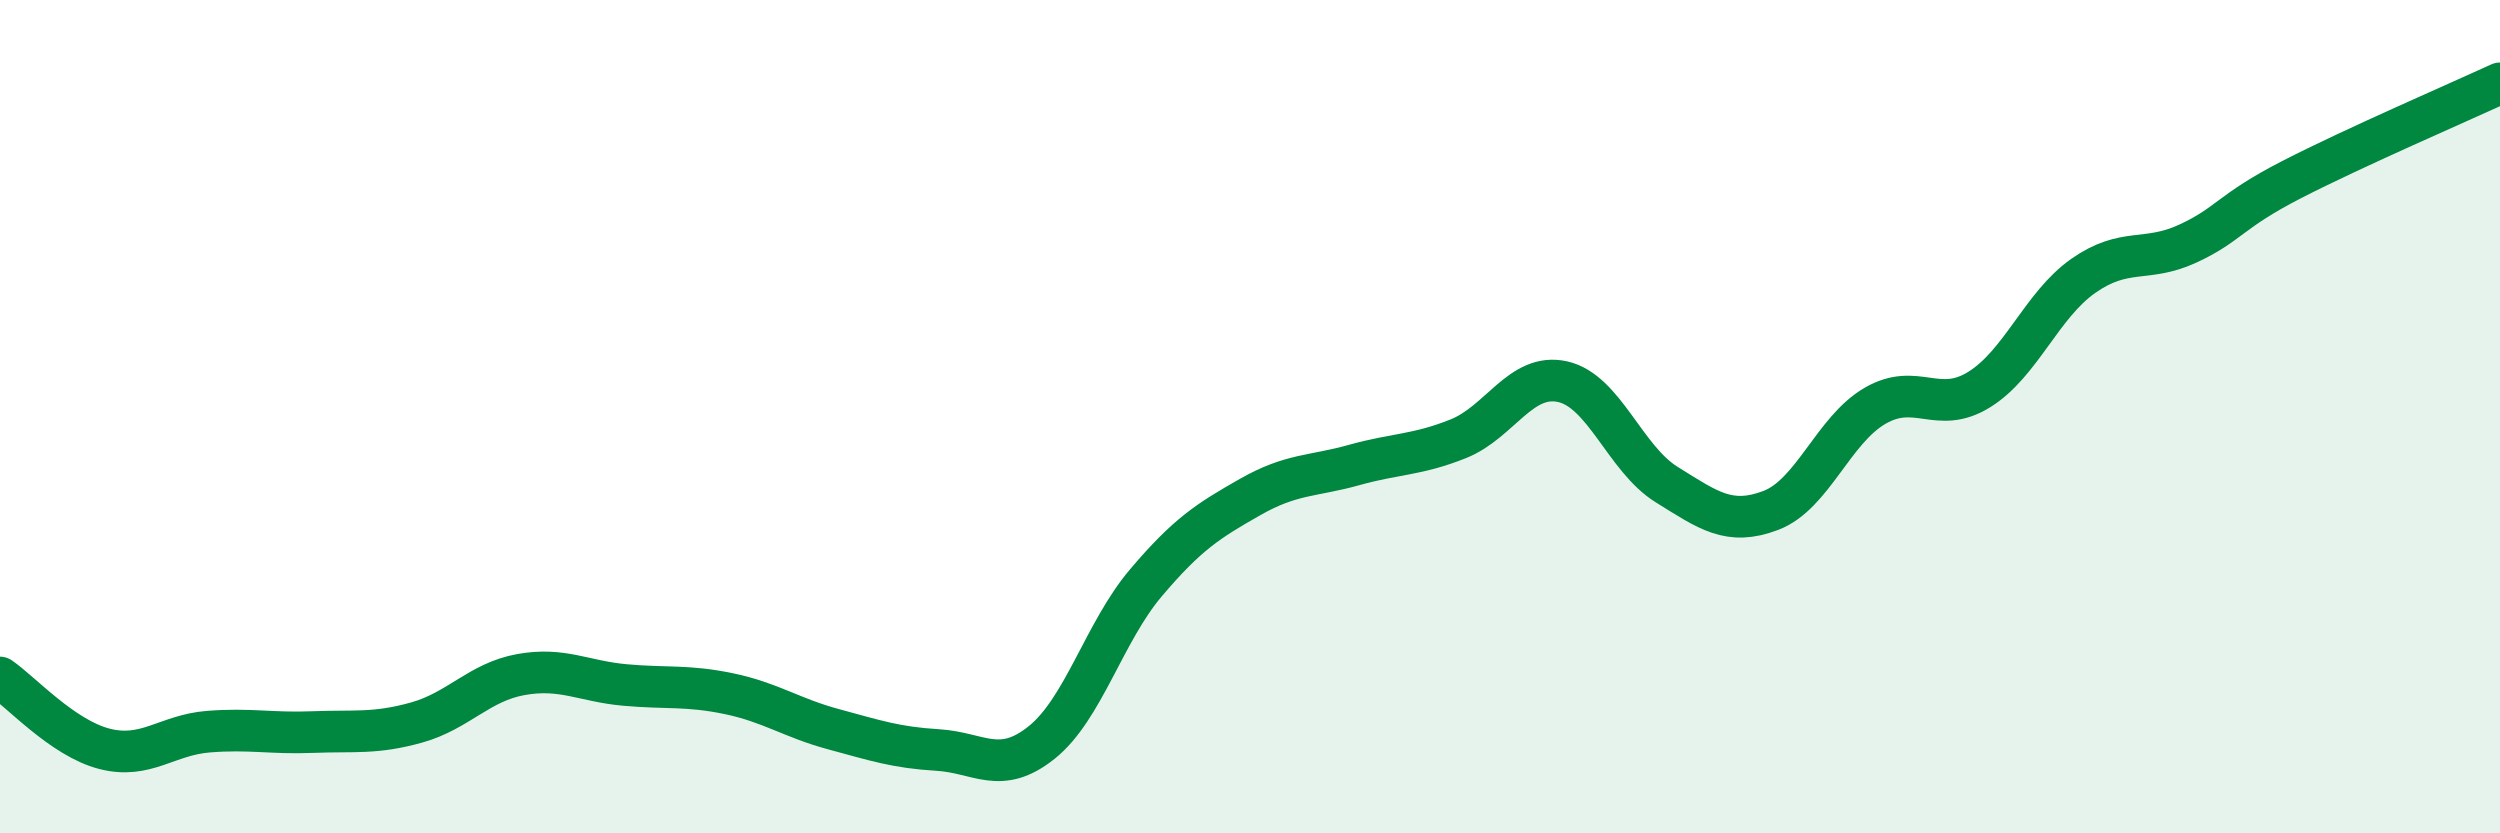
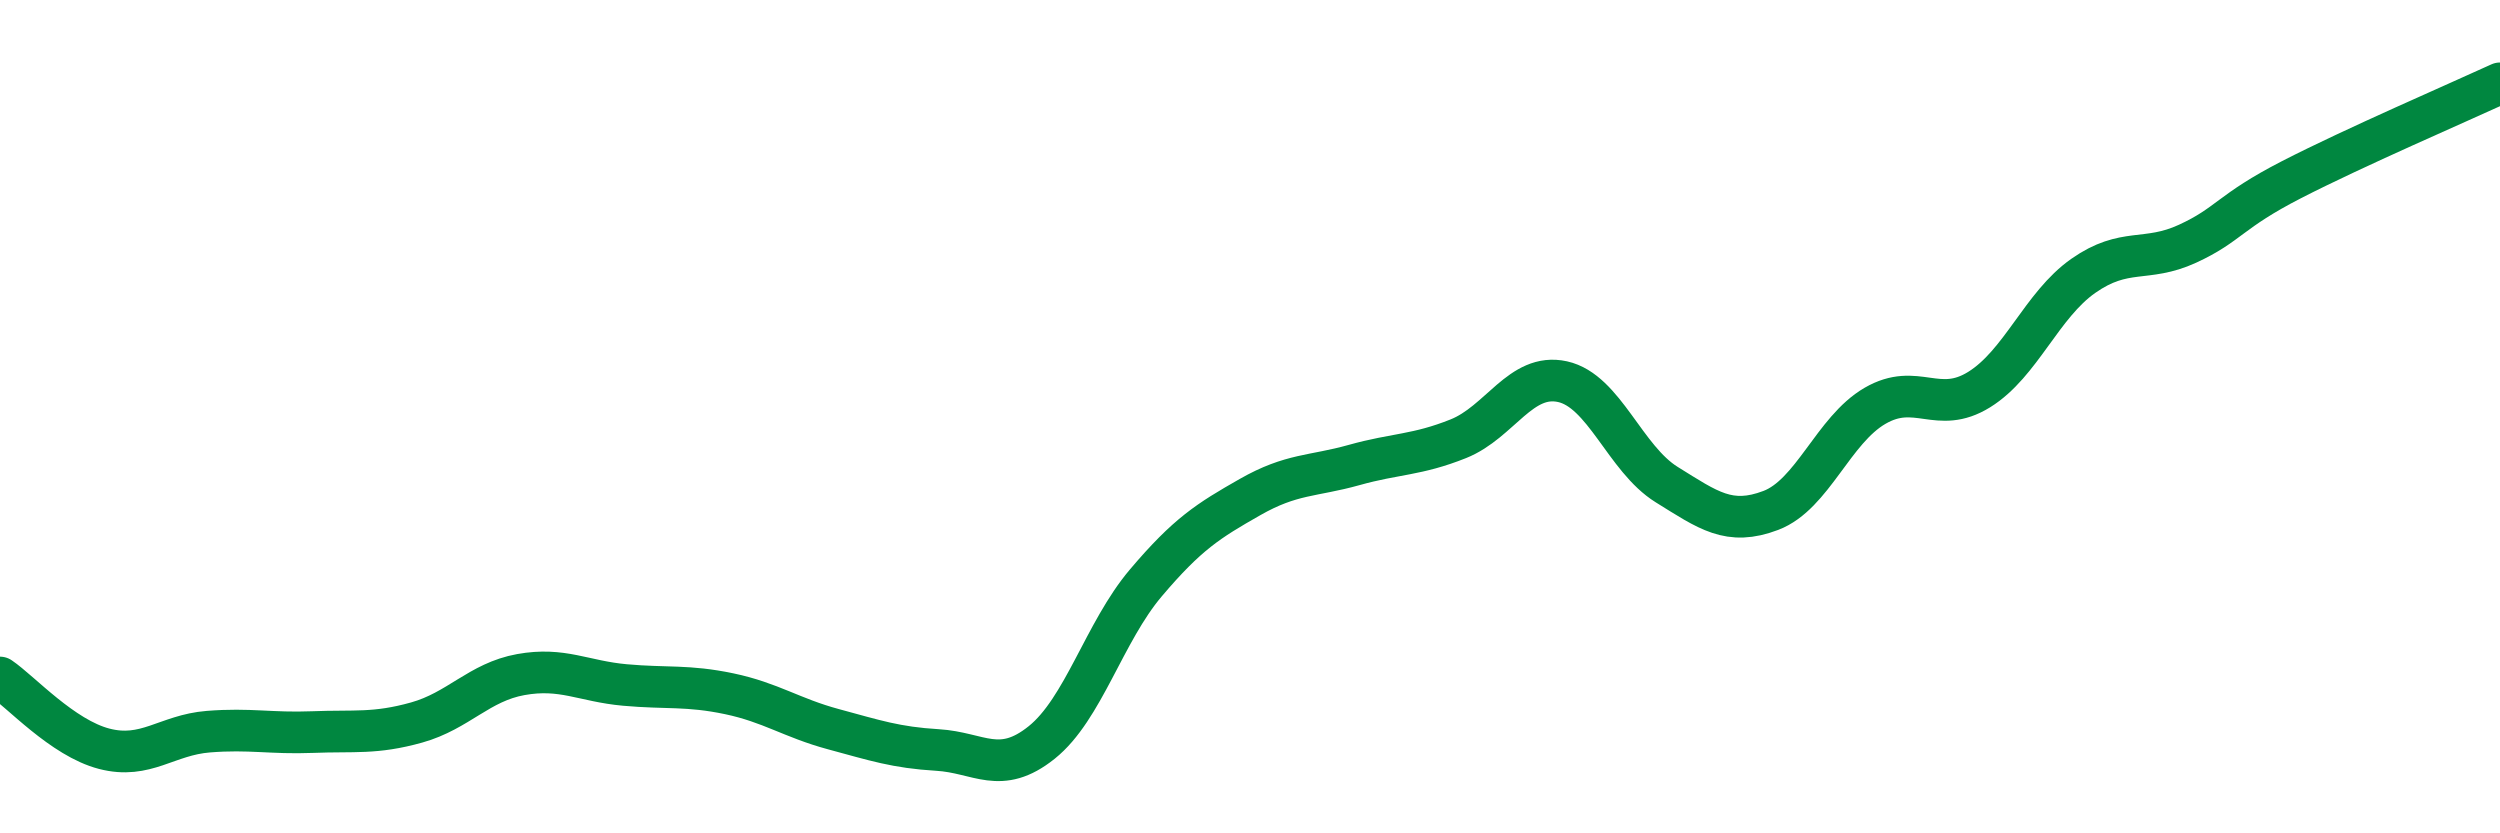
<svg xmlns="http://www.w3.org/2000/svg" width="60" height="20" viewBox="0 0 60 20">
-   <path d="M 0,16.26 C 0.5,16.6 1.5,17.71 2.5,17.97 C 3.5,18.23 4,17.64 5,17.56 C 6,17.48 6.5,17.61 7.5,17.57 C 8.5,17.53 9,17.62 10,17.34 C 11,17.06 11.5,16.37 12.5,16.19 C 13.5,16.01 14,16.35 15,16.44 C 16,16.53 16.5,16.44 17.5,16.65 C 18.5,16.86 19,17.23 20,17.5 C 21,17.77 21.5,17.94 22.5,18 C 23.5,18.06 24,18.62 25,17.82 C 26,17.02 26.5,15.17 27.5,13.99 C 28.5,12.81 29,12.5 30,11.93 C 31,11.36 31.5,11.44 32.5,11.16 C 33.5,10.88 34,10.93 35,10.53 C 36,10.13 36.5,8.94 37.5,9.16 C 38.5,9.38 39,11.01 40,11.63 C 41,12.25 41.5,12.63 42.5,12.25 C 43.5,11.87 44,10.32 45,9.74 C 46,9.16 46.5,9.97 47.5,9.35 C 48.5,8.73 49,7.32 50,6.62 C 51,5.92 51.5,6.31 52.5,5.85 C 53.5,5.39 53.5,5.08 55,4.31 C 56.5,3.54 59,2.46 60,2L60 20L0 20Z" fill="#008740" opacity="0.1" stroke-linecap="round" stroke-linejoin="round" />
  <path d="M 0,16.26 C 0.5,16.6 1.5,17.71 2.5,17.97 C 3.5,18.23 4,17.64 5,17.56 C 6,17.48 6.5,17.61 7.5,17.57 C 8.5,17.53 9,17.62 10,17.34 C 11,17.06 11.5,16.37 12.5,16.19 C 13.5,16.01 14,16.35 15,16.44 C 16,16.53 16.5,16.44 17.5,16.65 C 18.5,16.86 19,17.23 20,17.5 C 21,17.77 21.5,17.94 22.5,18 C 23.5,18.06 24,18.62 25,17.82 C 26,17.02 26.5,15.17 27.5,13.99 C 28.5,12.81 29,12.5 30,11.93 C 31,11.36 31.5,11.44 32.5,11.16 C 33.5,10.88 34,10.93 35,10.53 C 36,10.13 36.5,8.94 37.5,9.16 C 38.5,9.38 39,11.01 40,11.63 C 41,12.25 41.5,12.63 42.5,12.25 C 43.5,11.87 44,10.32 45,9.74 C 46,9.16 46.5,9.97 47.5,9.35 C 48.5,8.73 49,7.32 50,6.62 C 51,5.92 51.5,6.31 52.5,5.85 C 53.5,5.39 53.5,5.08 55,4.31 C 56.5,3.54 59,2.46 60,2" stroke="#008740" stroke-width="1" fill="none" stroke-linecap="round" stroke-linejoin="round" />
</svg>